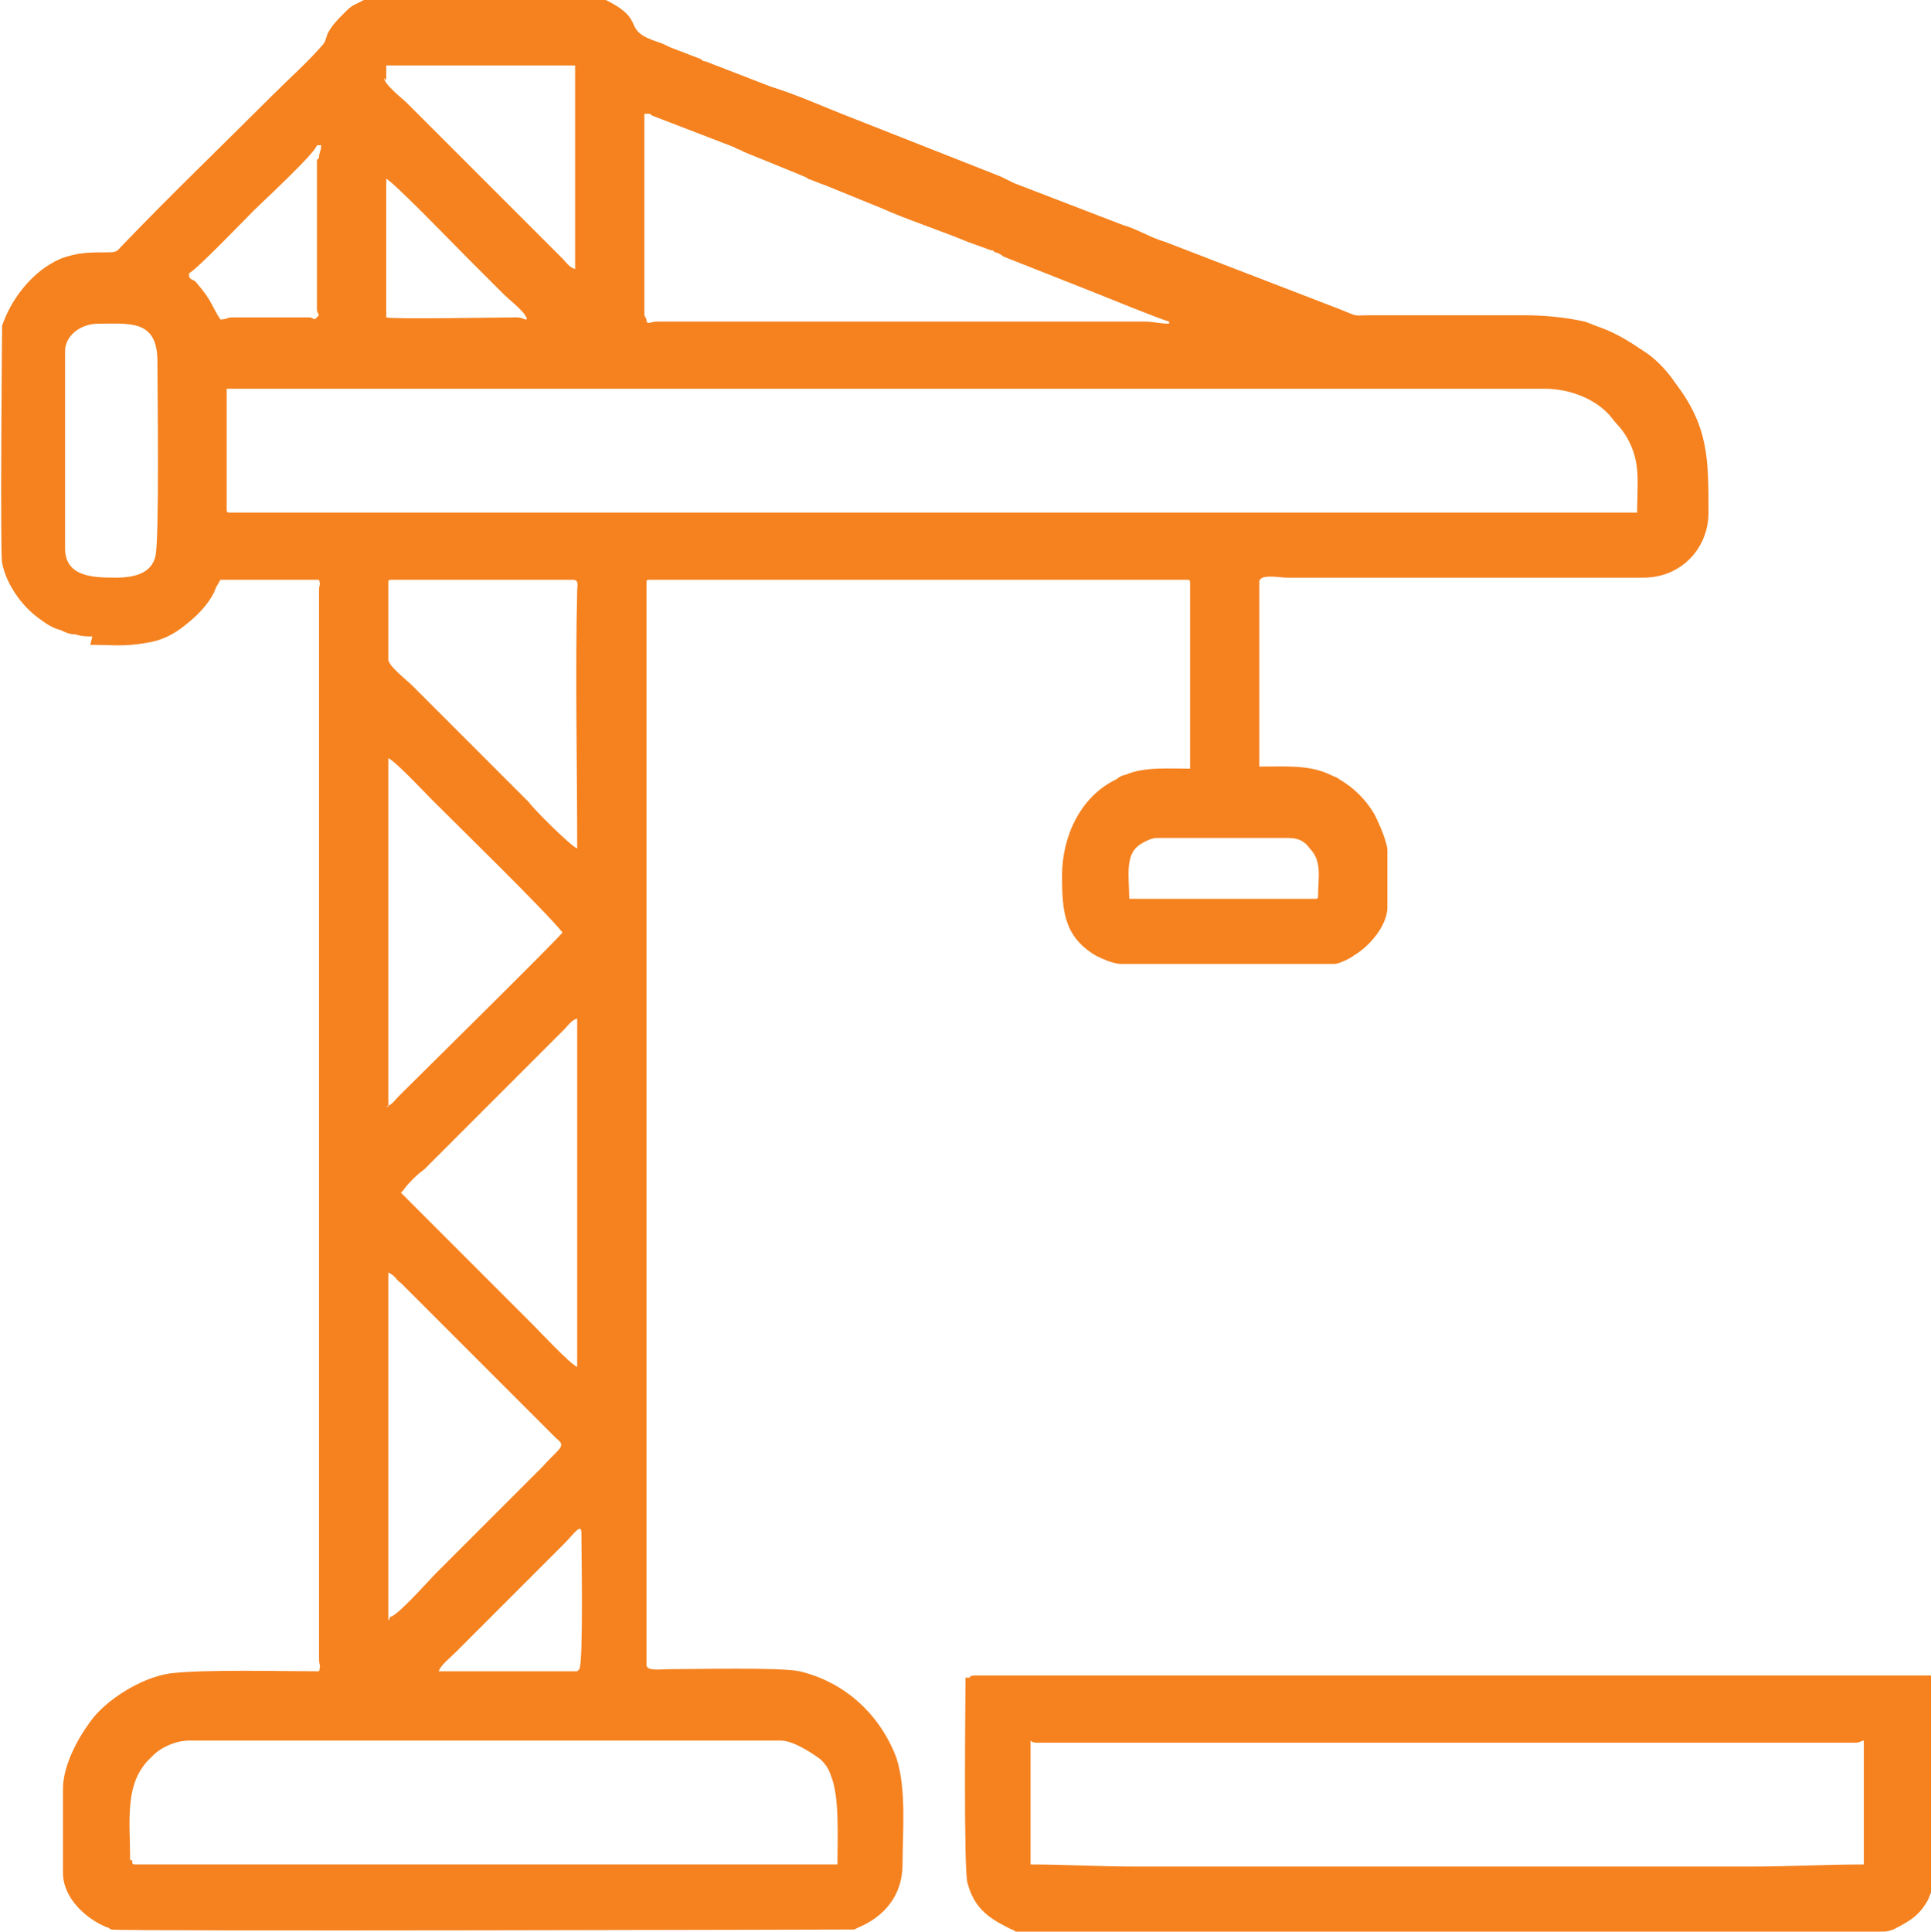
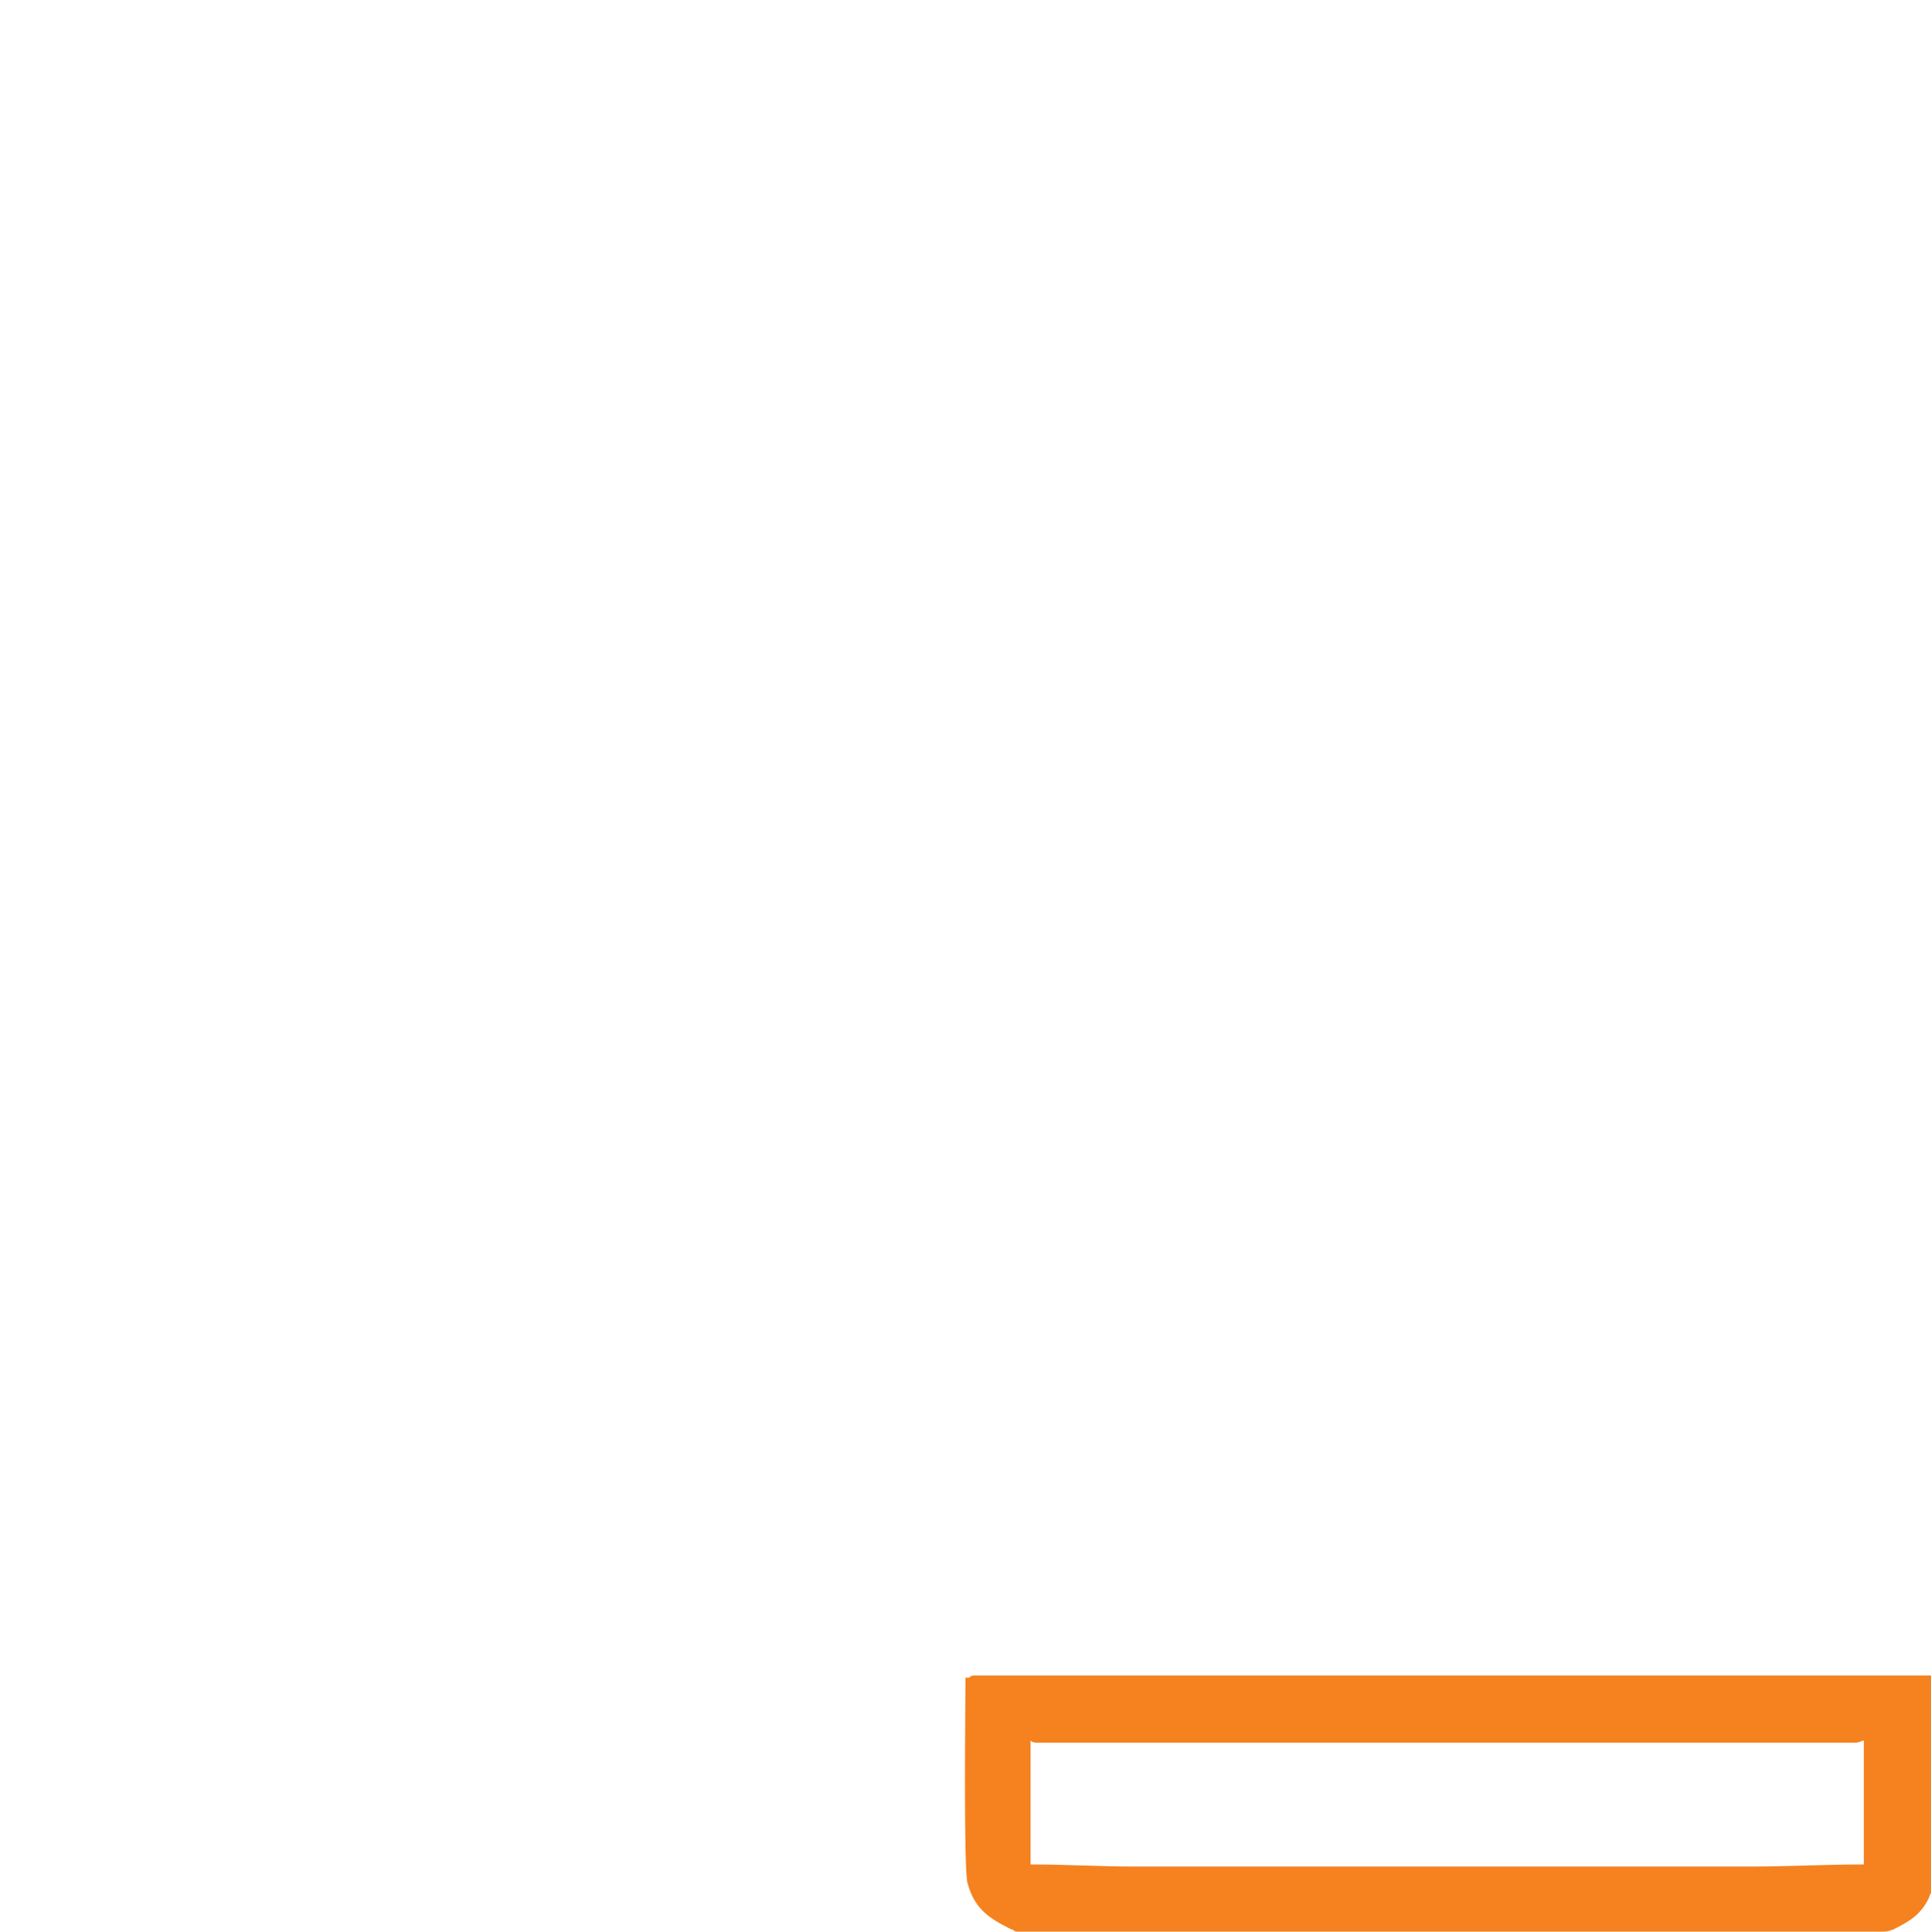
<svg xmlns="http://www.w3.org/2000/svg" xml:space="preserve" width="21.936mm" height="21.945mm" style="shape-rendering:geometricPrecision; text-rendering:geometricPrecision; image-rendering:optimizeQuality; fill-rule:evenodd; clip-rule:evenodd" viewBox="0 0 920 920">
  <defs>
    <style type="text/css">
   
    .fil0 {fill:#F5821F}
   
  </style>
  </defs>
  <g id="Warstwa_x0020_1">
    <g id="_209014384">
-       <path class="fil0" d="M62 886c0,-19 -3,-37 10,-49 0,0 1,-1 1,-1 4,-4 11,-7 17,-7l282 0c6,0 15,6 19,9 3,3 4,5 5,8 4,10 3,29 3,42l-334 0c-2,0 -2,0 -2,-2zm213 -90l-66 0c1,-3 5,-6 8,-9 3,-3 6,-6 9,-9 6,-6 11,-11 17,-17l26 -26c4,-4 8,-10 8,-5 0,8 1,62 -1,65zm-90 -24l0 -166c4,2 3,3 6,5l11 11c1,1 1,1 1,1l62 62c5,4 2,4 -7,14 -4,4 -7,7 -10,10l-41 41c-2,2 -18,20 -21,20zm7 -205c2,-3 7,-8 10,-10l62 -62c2,-2 3,-3 5,-5 2,-2 3,-4 6,-5l0 166c-3,-1 -19,-18 -21,-20l-42 -42c-4,-4 -19,-19 -21,-21zm-7 -40l0 -166c3,1 19,18 21,20 13,13 53,52 62,63 -2,3 -68,68 -78,78 -2,2 -3,4 -6,5zm441 -99l-88 0c0,-10 -2,-20 4,-25 1,-1 6,-4 9,-4l63 0c5,0 8,2 10,5 6,6 4,14 4,22 0,2 0,2 -2,2zm-441 -114l0 -36c0,-2 0,-2 2,-2l86 0c3,0 2,3 2,5 -1,39 0,83 0,123 -3,-1 -21,-19 -23,-22l-56 -56c-2,-2 -11,-9 -11,-12zm-129 -39c-11,0 -25,0 -25,-14l0 -94c0,-7 7,-13 16,-13 15,0 28,-2 28,18 0,13 1,86 -1,93 -2,8 -10,10 -19,10zm52 -33l0 -57 628 0c12,0 25,5 32,14 3,4 4,4 7,9 7,12 5,22 5,36l-670 0c-2,0 -2,0 -2,-2zm199 -92l0 -96c4,0 2,0 4,1l39 15c1,1 3,1 4,2l27 11c2,1 3,1 4,2 3,1 5,2 8,3l27 11c11,5 29,11 41,16l11 4c1,0 1,0 2,1 1,0 3,1 4,2l43 17c5,2 32,13 36,14l0 1c-5,0 -7,-1 -12,-1l-232 0c-3,0 -5,2 -5,-1zm-123 -65c3,1 34,33 38,37 1,1 1,1 2,2l16 16c3,3 11,9 11,12 -2,0 -2,-1 -5,-1 -7,0 -59,1 -62,0l0 -66zm-33 -9l0 71c0,3 2,2 0,4 -2,2 -1,0 -4,0l-36 0c-3,0 -3,1 -6,1 -4,-6 -4,-9 -11,-17 -2,-3 -4,-1 -4,-5 3,-1 28,-27 31,-30 3,-3 29,-27 30,-31l2 0c0,3 -1,3 -1,6zm33 -38l0 -7 90 0 0 97c-3,-1 -4,-3 -6,-5l-74 -74c-2,-2 -11,-9 -11,-12zm-141 269c11,0 16,1 27,-1 7,-1 13,-4 19,-9 5,-4 10,-9 13,-15 1,-3 2,-4 3,-6l47 0c1,4 0,1 0,5l0 509c0,4 1,2 0,6 -17,0 -55,-1 -71,1 -14,2 -31,13 -38,23 -6,8 -13,21 -13,32l0 40c0,12 11,22 21,26 1,0 0,0 2,1 5,1 354,0 354,0l2 -1c12,-5 21,-15 21,-30 0,-15 2,-36 -3,-51 -8,-21 -25,-36 -46,-41 -9,-2 -50,-1 -63,-1 -3,0 -10,1 -10,-2l0 -515c0,-2 0,-2 2,-2l255 0c2,0 2,0 2,2l0 88c-10,0 -22,-1 -31,3 -1,0 -3,1 -4,2 -17,8 -26,27 -26,46 0,17 1,29 16,38 2,1 8,4 12,4l102 0c2,0 8,-3 9,-4 7,-4 16,-14 16,-23l0 -27c0,-4 -4,-13 -6,-17 -4,-7 -10,-13 -17,-17 -1,-1 -2,-1 -4,-2 -10,-5 -22,-4 -34,-4l0 -88c0,-4 10,-2 13,-2 57,0 113,0 170,0 18,0 31,-14 31,-31 0,-26 0,-41 -16,-62 -4,-6 -10,-12 -15,-15 -6,-4 -12,-8 -20,-11 -3,-1 -5,-2 -8,-3 -9,-2 -19,-3 -29,-3l-73 0c-9,0 -5,1 -15,-3l-83 -32c-7,-2 -13,-6 -20,-8l-52 -20c-2,-1 -4,-2 -6,-3l-71 -28c-13,-5 -26,-11 -39,-15l-31 -12c-1,0 -1,0 -2,-1l-13 -5c-3,-1 -4,-2 -7,-3 -19,-6 -5,-10 -25,-20 -8,-4 -17,-2 -25,-2l-72 0c-5,0 -13,-1 -17,1l-6 3c-2,1 -3,2 -5,4 -3,3 -6,6 -8,10 -1,3 -1,4 -3,6 -7,8 -15,15 -23,23 -24,24 -49,48 -72,72 -2,2 -2,3 -6,3 -9,0 -15,0 -23,3 -14,6 -24,20 -28,32 0,0 -1,108 0,113 2,10 9,20 17,26 4,3 7,5 11,6 2,1 4,2 7,2 3,1 5,1 8,1z" />
      <path class="fil0" d="M491 829c1,1 2,1 4,1l389 0c2,0 3,-1 4,-1l0 59c-19,0 -35,1 -54,1l-293 0c-17,0 -33,-1 -50,-1l0 -59zm-31 -30c0,8 -1,93 1,98 3,11 9,16 19,21l2 1c1,0 0,0 2,1l412 0c3,0 3,0 6,-1 8,-4 13,-7 17,-15 0,-1 3,-6 3,-7l0 -99 -457 0c-1,0 -3,0 -3,1z" />
    </g>
  </g>
</svg>